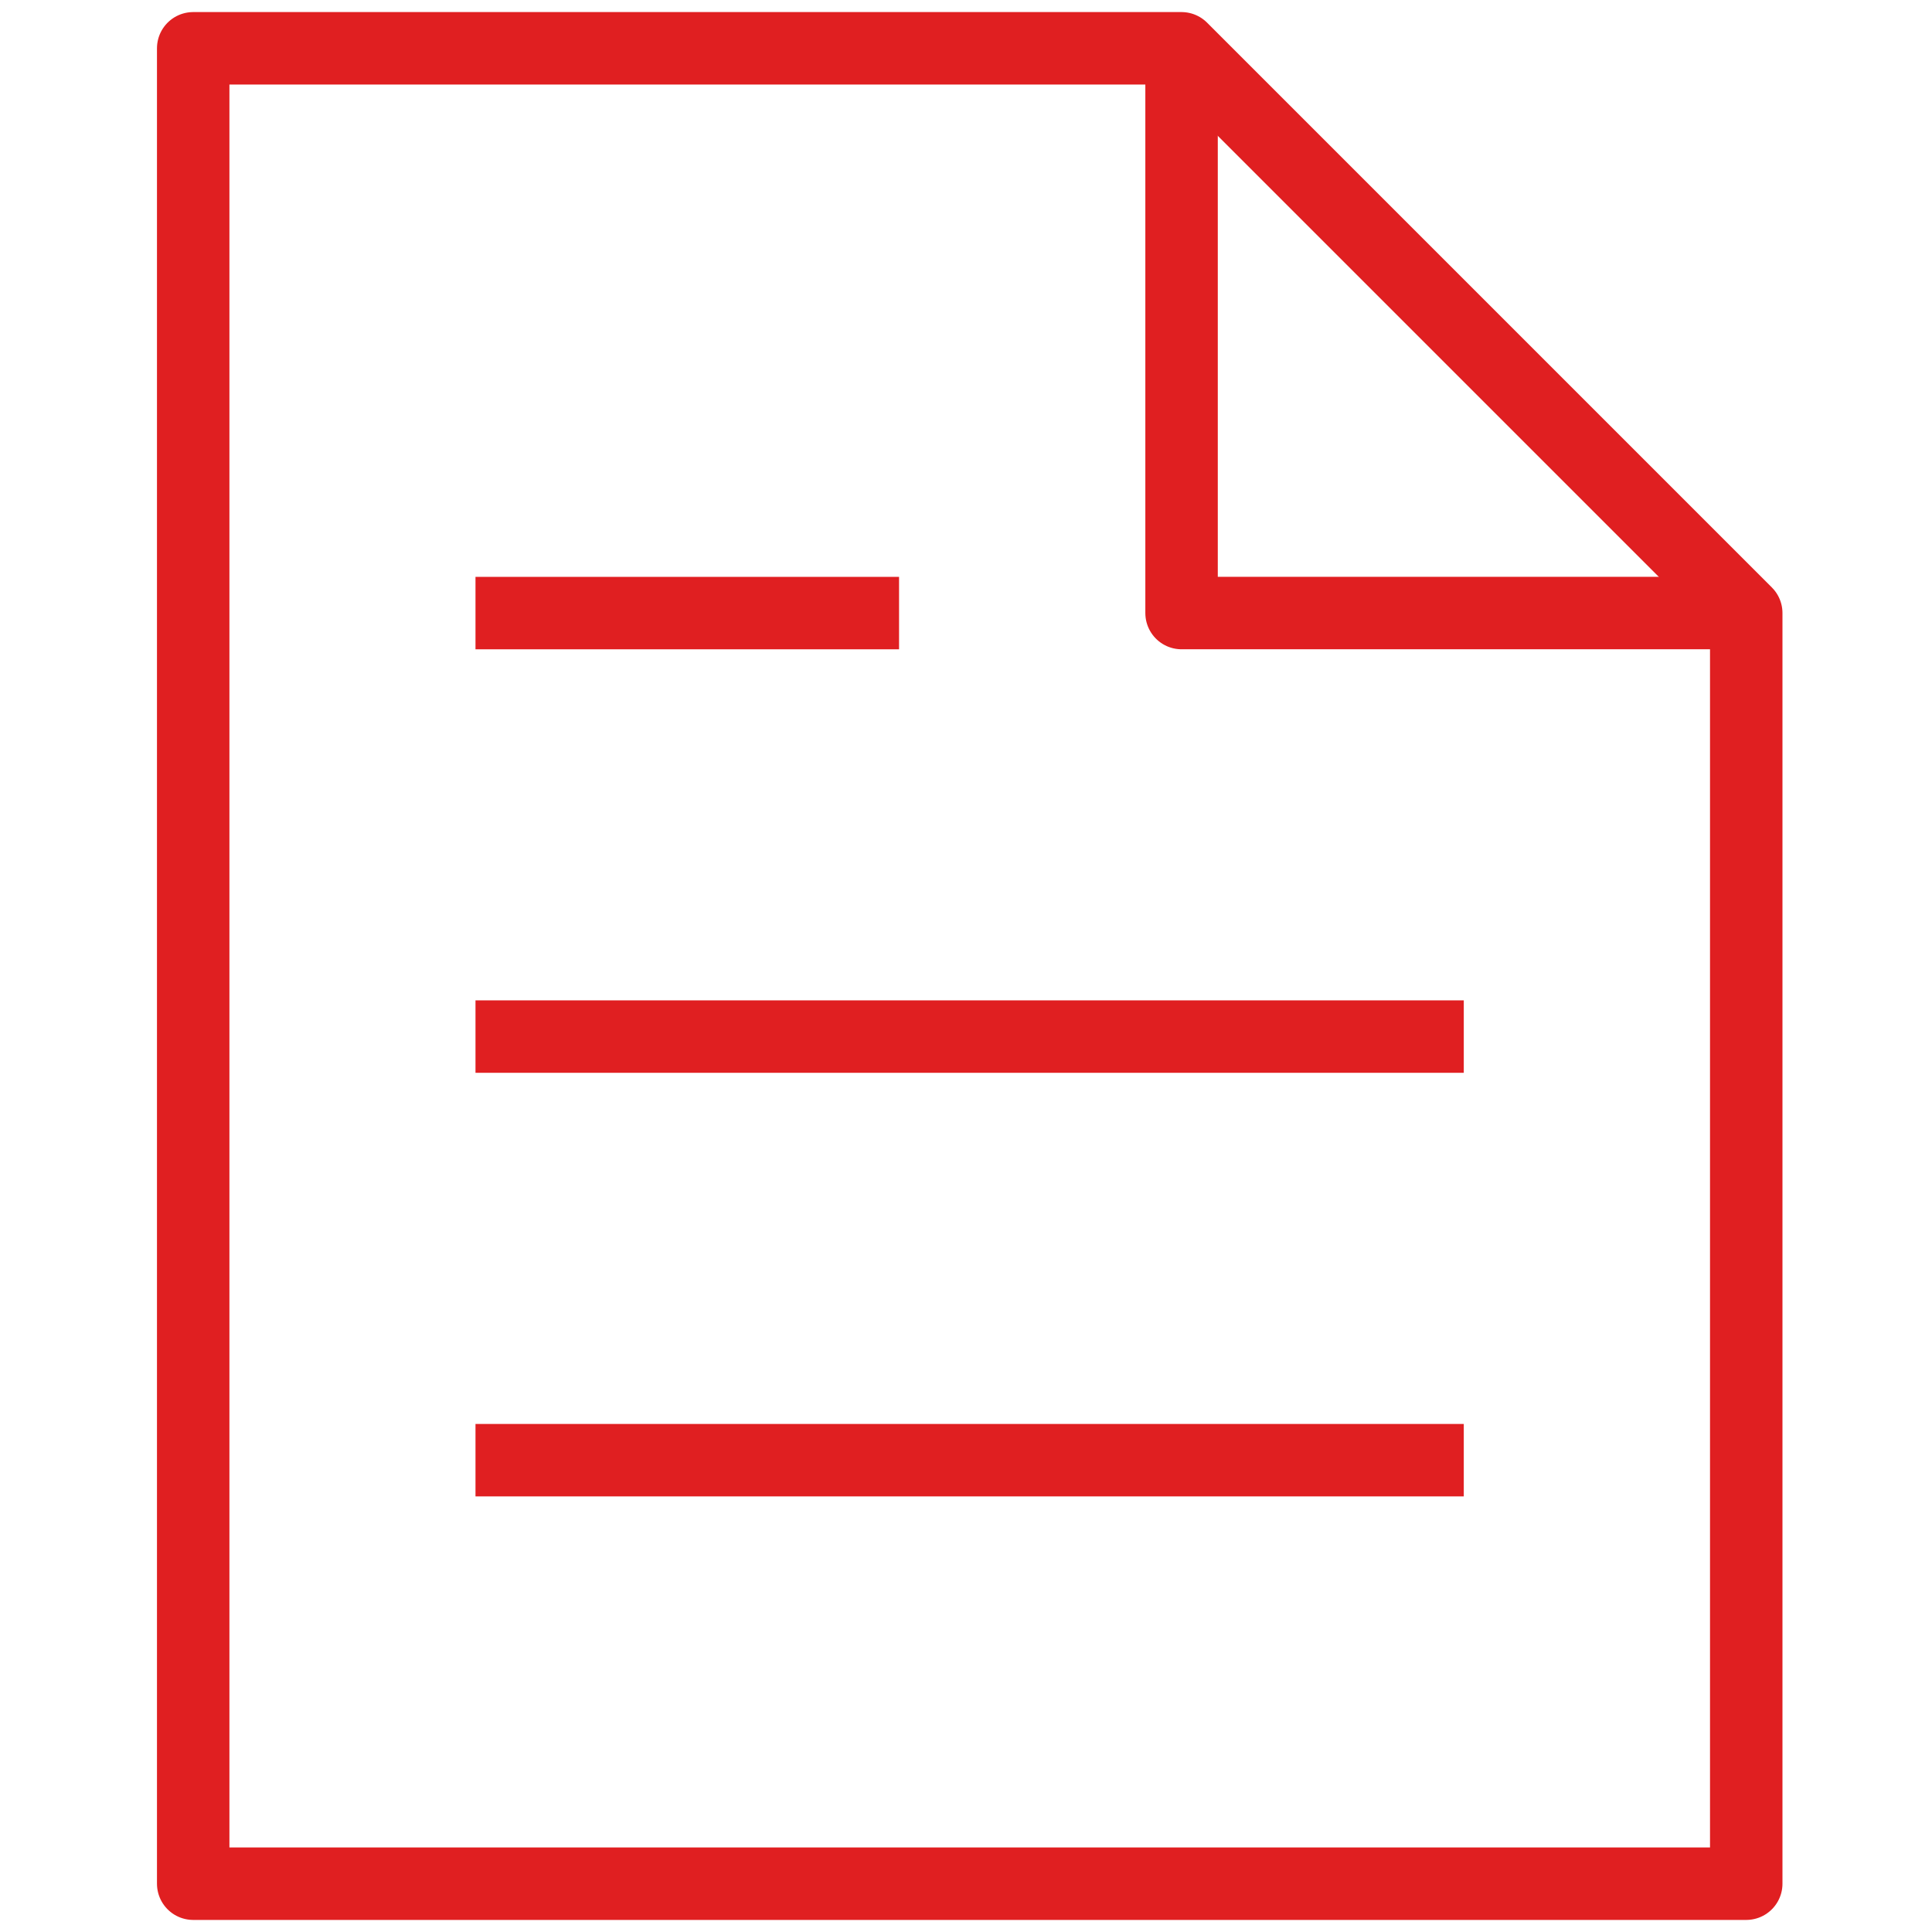
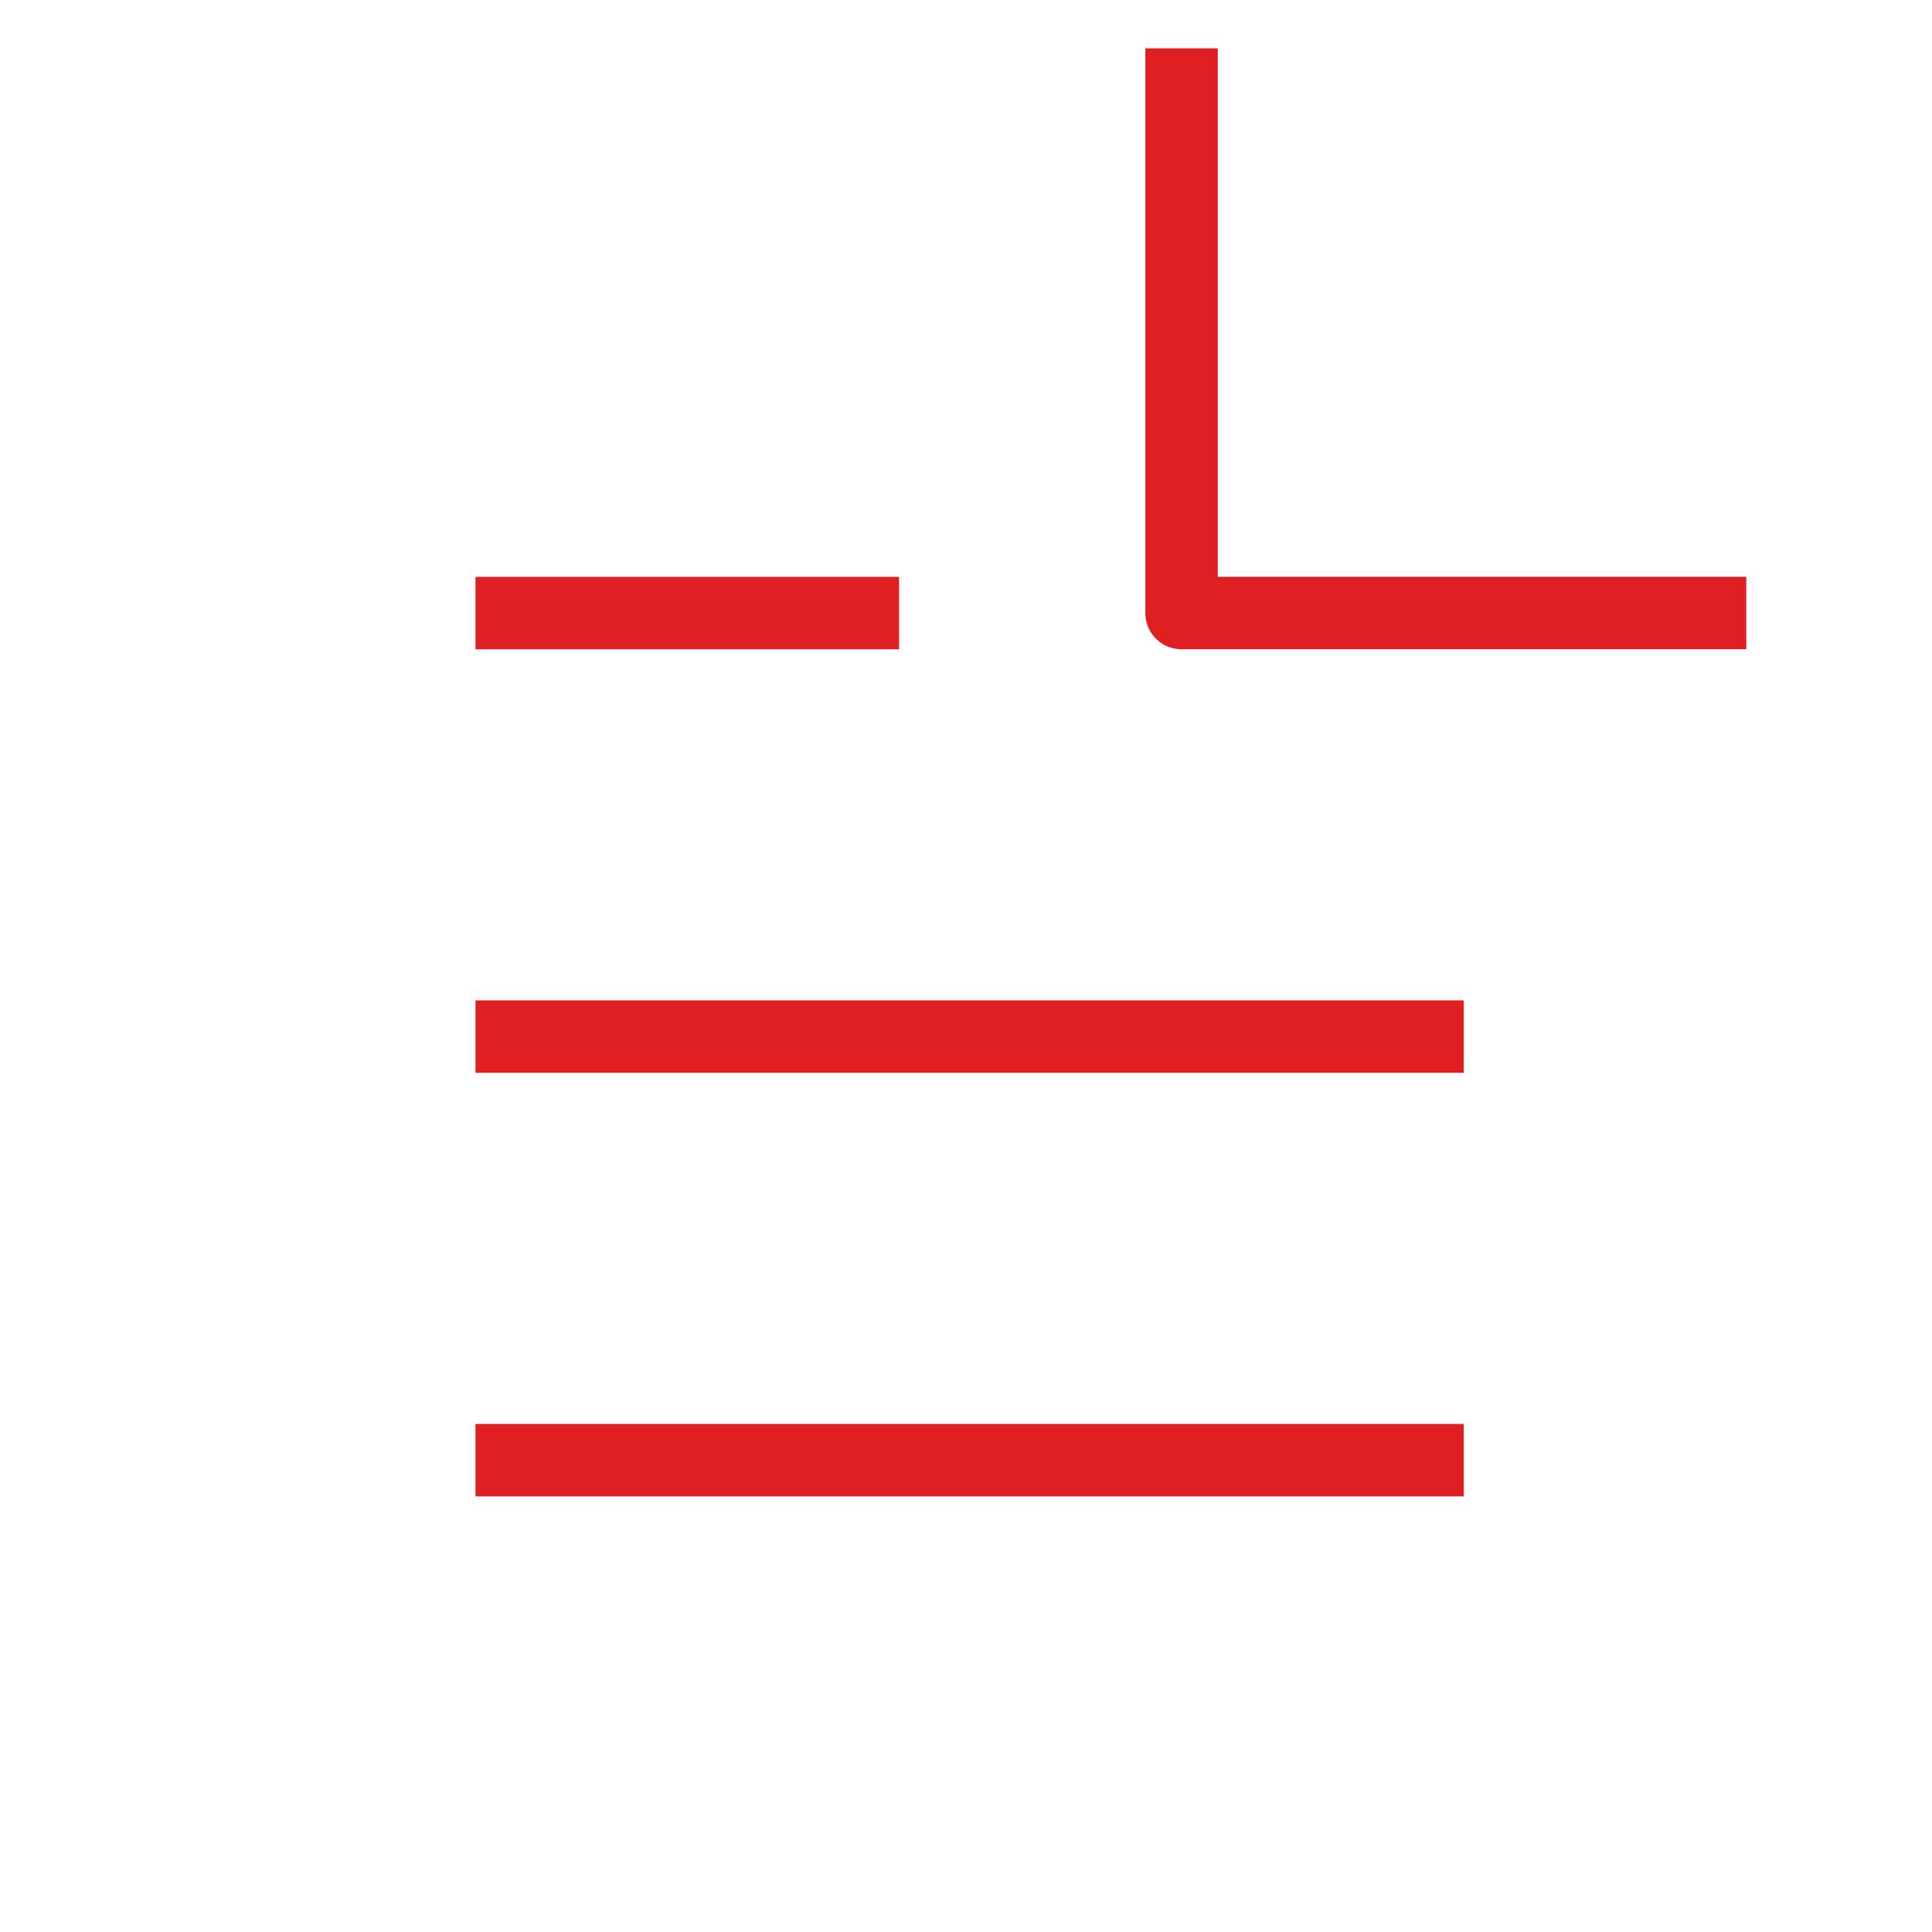
<svg xmlns="http://www.w3.org/2000/svg" width="80" height="80" viewBox="0 0 80 80" fill="none">
  <g id="Frame 196">
    <g id="Group 268">
-       <path id="Vector" d="M72.308 25.385V78H8V2H48.923L72.308 25.385Z" stroke="#E01F21" stroke-width="3" stroke-linejoin="round" />
      <path id="Vector_2" d="M72.31 25.385H48.926V2" stroke="#E01F21" stroke-width="3" stroke-linejoin="round" />
      <path id="Vector_3" d="M19.689 25.386H37.228" stroke="#E01F21" stroke-width="3" stroke-linejoin="round" />
      <path id="Vector_4" d="M19.689 42.923H60.612" stroke="#E01F21" stroke-width="3" stroke-linejoin="round" />
      <path id="Vector_5" d="M19.689 60.463H60.612" stroke="#E01F21" stroke-width="3" stroke-linejoin="round" />
    </g>
  </g>
</svg>